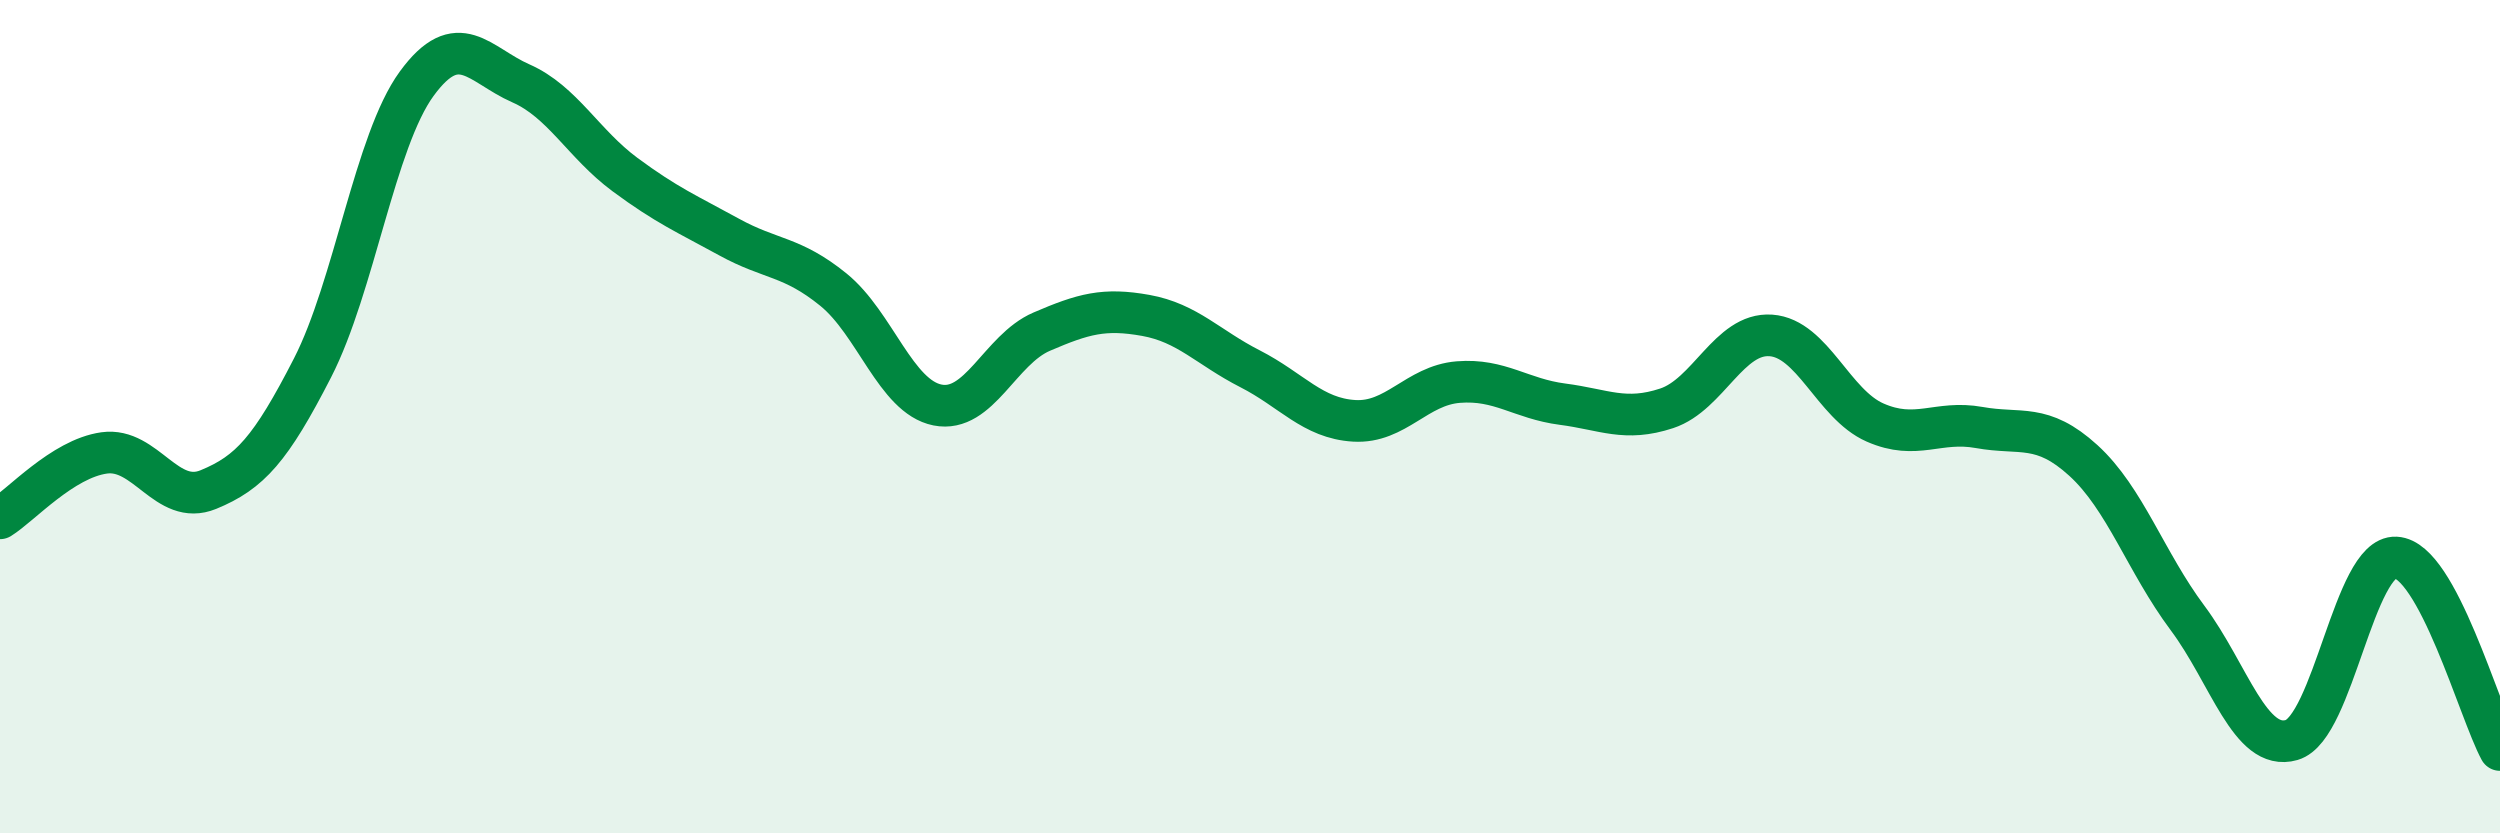
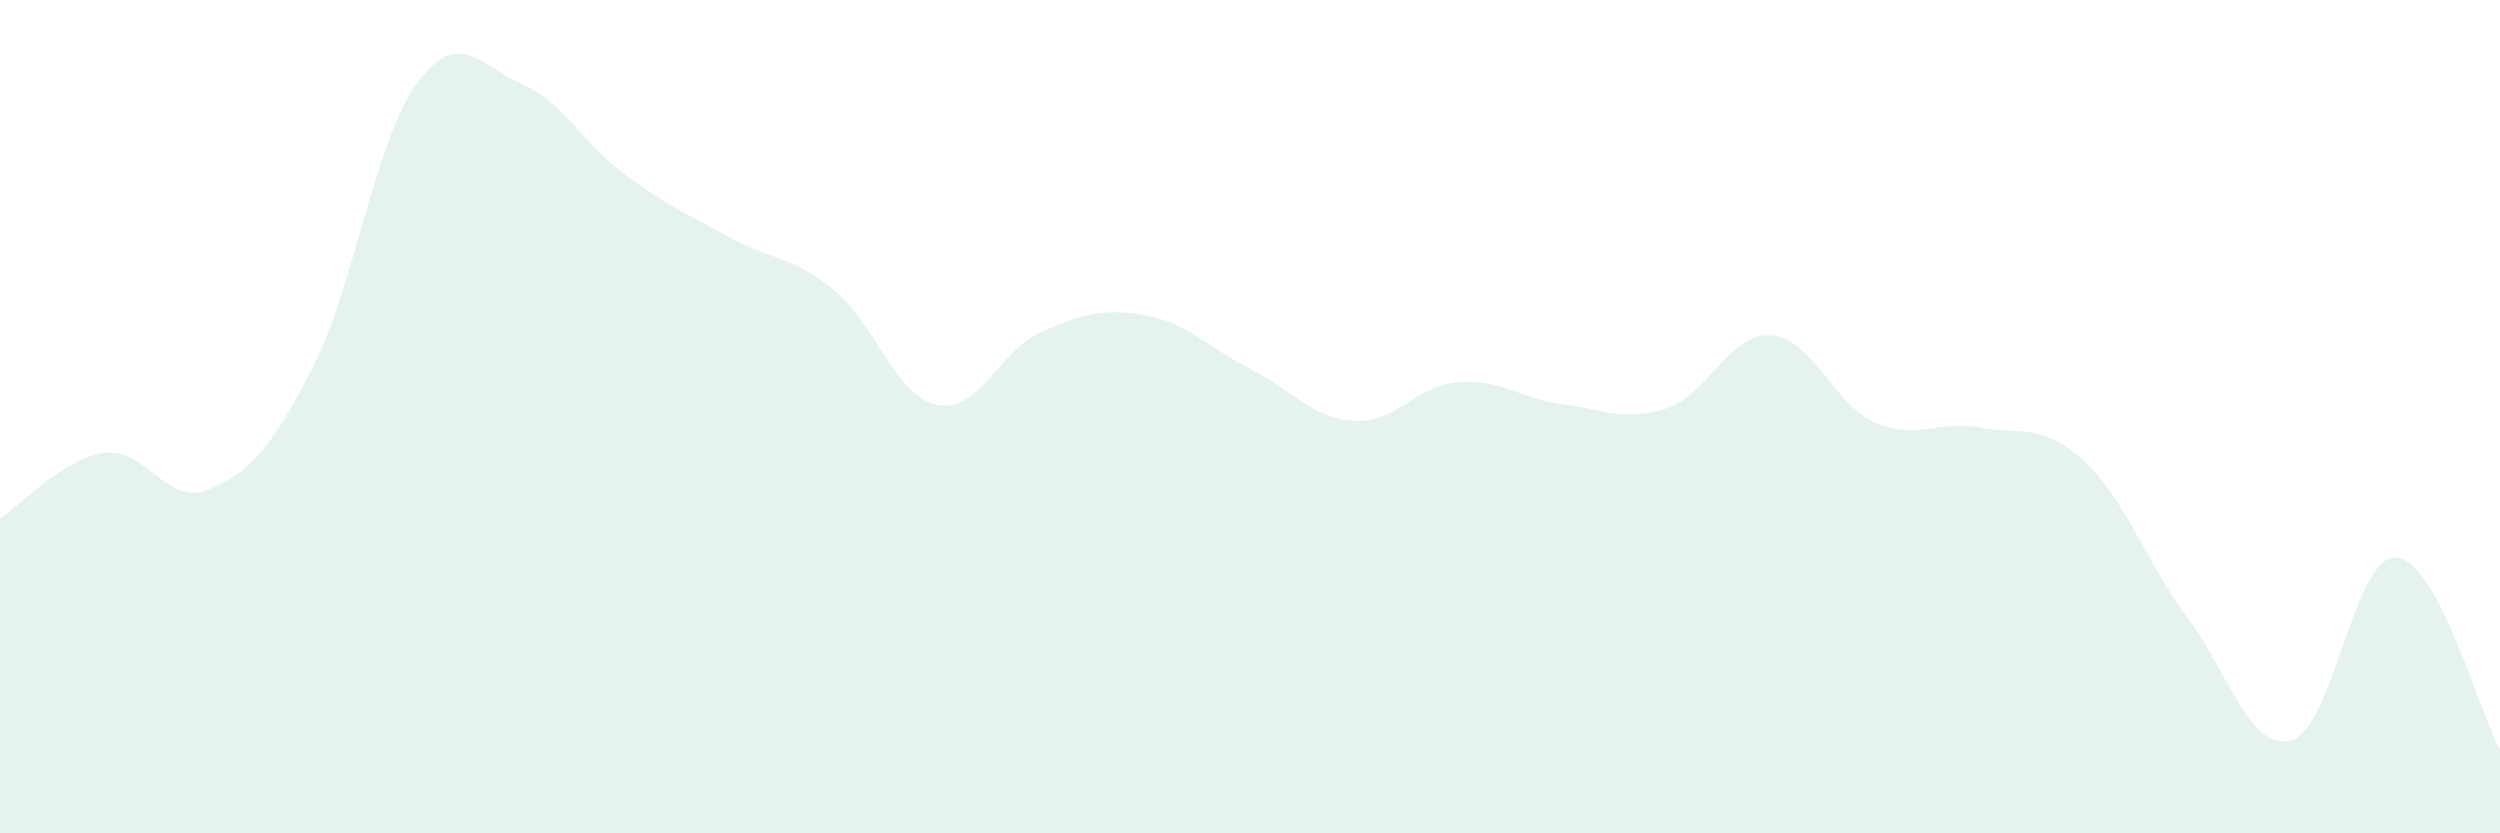
<svg xmlns="http://www.w3.org/2000/svg" width="60" height="20" viewBox="0 0 60 20">
  <path d="M 0,12.44 C 0.5,12.13 1.5,11.01 2.5,10.87 C 3.5,10.73 4,12.16 5,11.75 C 6,11.34 6.5,10.78 7.5,8.83 C 8.5,6.88 9,3.38 10,2.01 C 11,0.64 11.5,1.56 12.5,2 C 13.5,2.44 14,3.45 15,4.19 C 16,4.93 16.5,5.14 17.5,5.69 C 18.5,6.24 19,6.14 20,6.95 C 21,7.76 21.5,9.52 22.5,9.72 C 23.5,9.92 24,8.39 25,7.96 C 26,7.53 26.5,7.39 27.5,7.57 C 28.5,7.75 29,8.34 30,8.85 C 31,9.36 31.5,10.04 32.5,10.1 C 33.5,10.16 34,9.25 35,9.17 C 36,9.09 36.5,9.57 37.5,9.7 C 38.5,9.83 39,10.13 40,9.8 C 41,9.47 41.5,7.98 42.5,8.05 C 43.5,8.12 44,9.7 45,10.14 C 46,10.58 46.5,10.08 47.5,10.26 C 48.5,10.44 49,10.14 50,11.05 C 51,11.96 51.5,13.49 52.5,14.83 C 53.5,16.17 54,18.05 55,17.76 C 56,17.47 56.5,13.33 57.5,13.38 C 58.5,13.43 59.5,17.08 60,18L60 20L0 20Z" fill="#008740" opacity="0.1" stroke-linecap="round" stroke-linejoin="round" />
-   <path d="M 0,12.44 C 0.5,12.13 1.5,11.01 2.5,10.87 C 3.5,10.73 4,12.16 5,11.75 C 6,11.34 6.5,10.78 7.5,8.83 C 8.5,6.88 9,3.38 10,2.01 C 11,0.64 11.5,1.56 12.5,2 C 13.5,2.44 14,3.45 15,4.19 C 16,4.93 16.5,5.14 17.5,5.69 C 18.5,6.24 19,6.14 20,6.95 C 21,7.76 21.5,9.52 22.5,9.72 C 23.5,9.92 24,8.39 25,7.96 C 26,7.53 26.5,7.39 27.5,7.57 C 28.5,7.75 29,8.34 30,8.85 C 31,9.36 31.5,10.04 32.5,10.1 C 33.5,10.16 34,9.25 35,9.17 C 36,9.09 36.5,9.57 37.5,9.7 C 38.5,9.83 39,10.13 40,9.8 C 41,9.47 41.5,7.98 42.5,8.05 C 43.5,8.12 44,9.7 45,10.14 C 46,10.58 46.5,10.08 47.5,10.26 C 48.5,10.44 49,10.14 50,11.05 C 51,11.96 51.5,13.49 52.5,14.83 C 53.5,16.17 54,18.05 55,17.76 C 56,17.47 56.5,13.33 57.5,13.38 C 58.5,13.43 59.5,17.08 60,18" stroke="#008740" stroke-width="1" fill="none" stroke-linecap="round" stroke-linejoin="round" />
</svg>